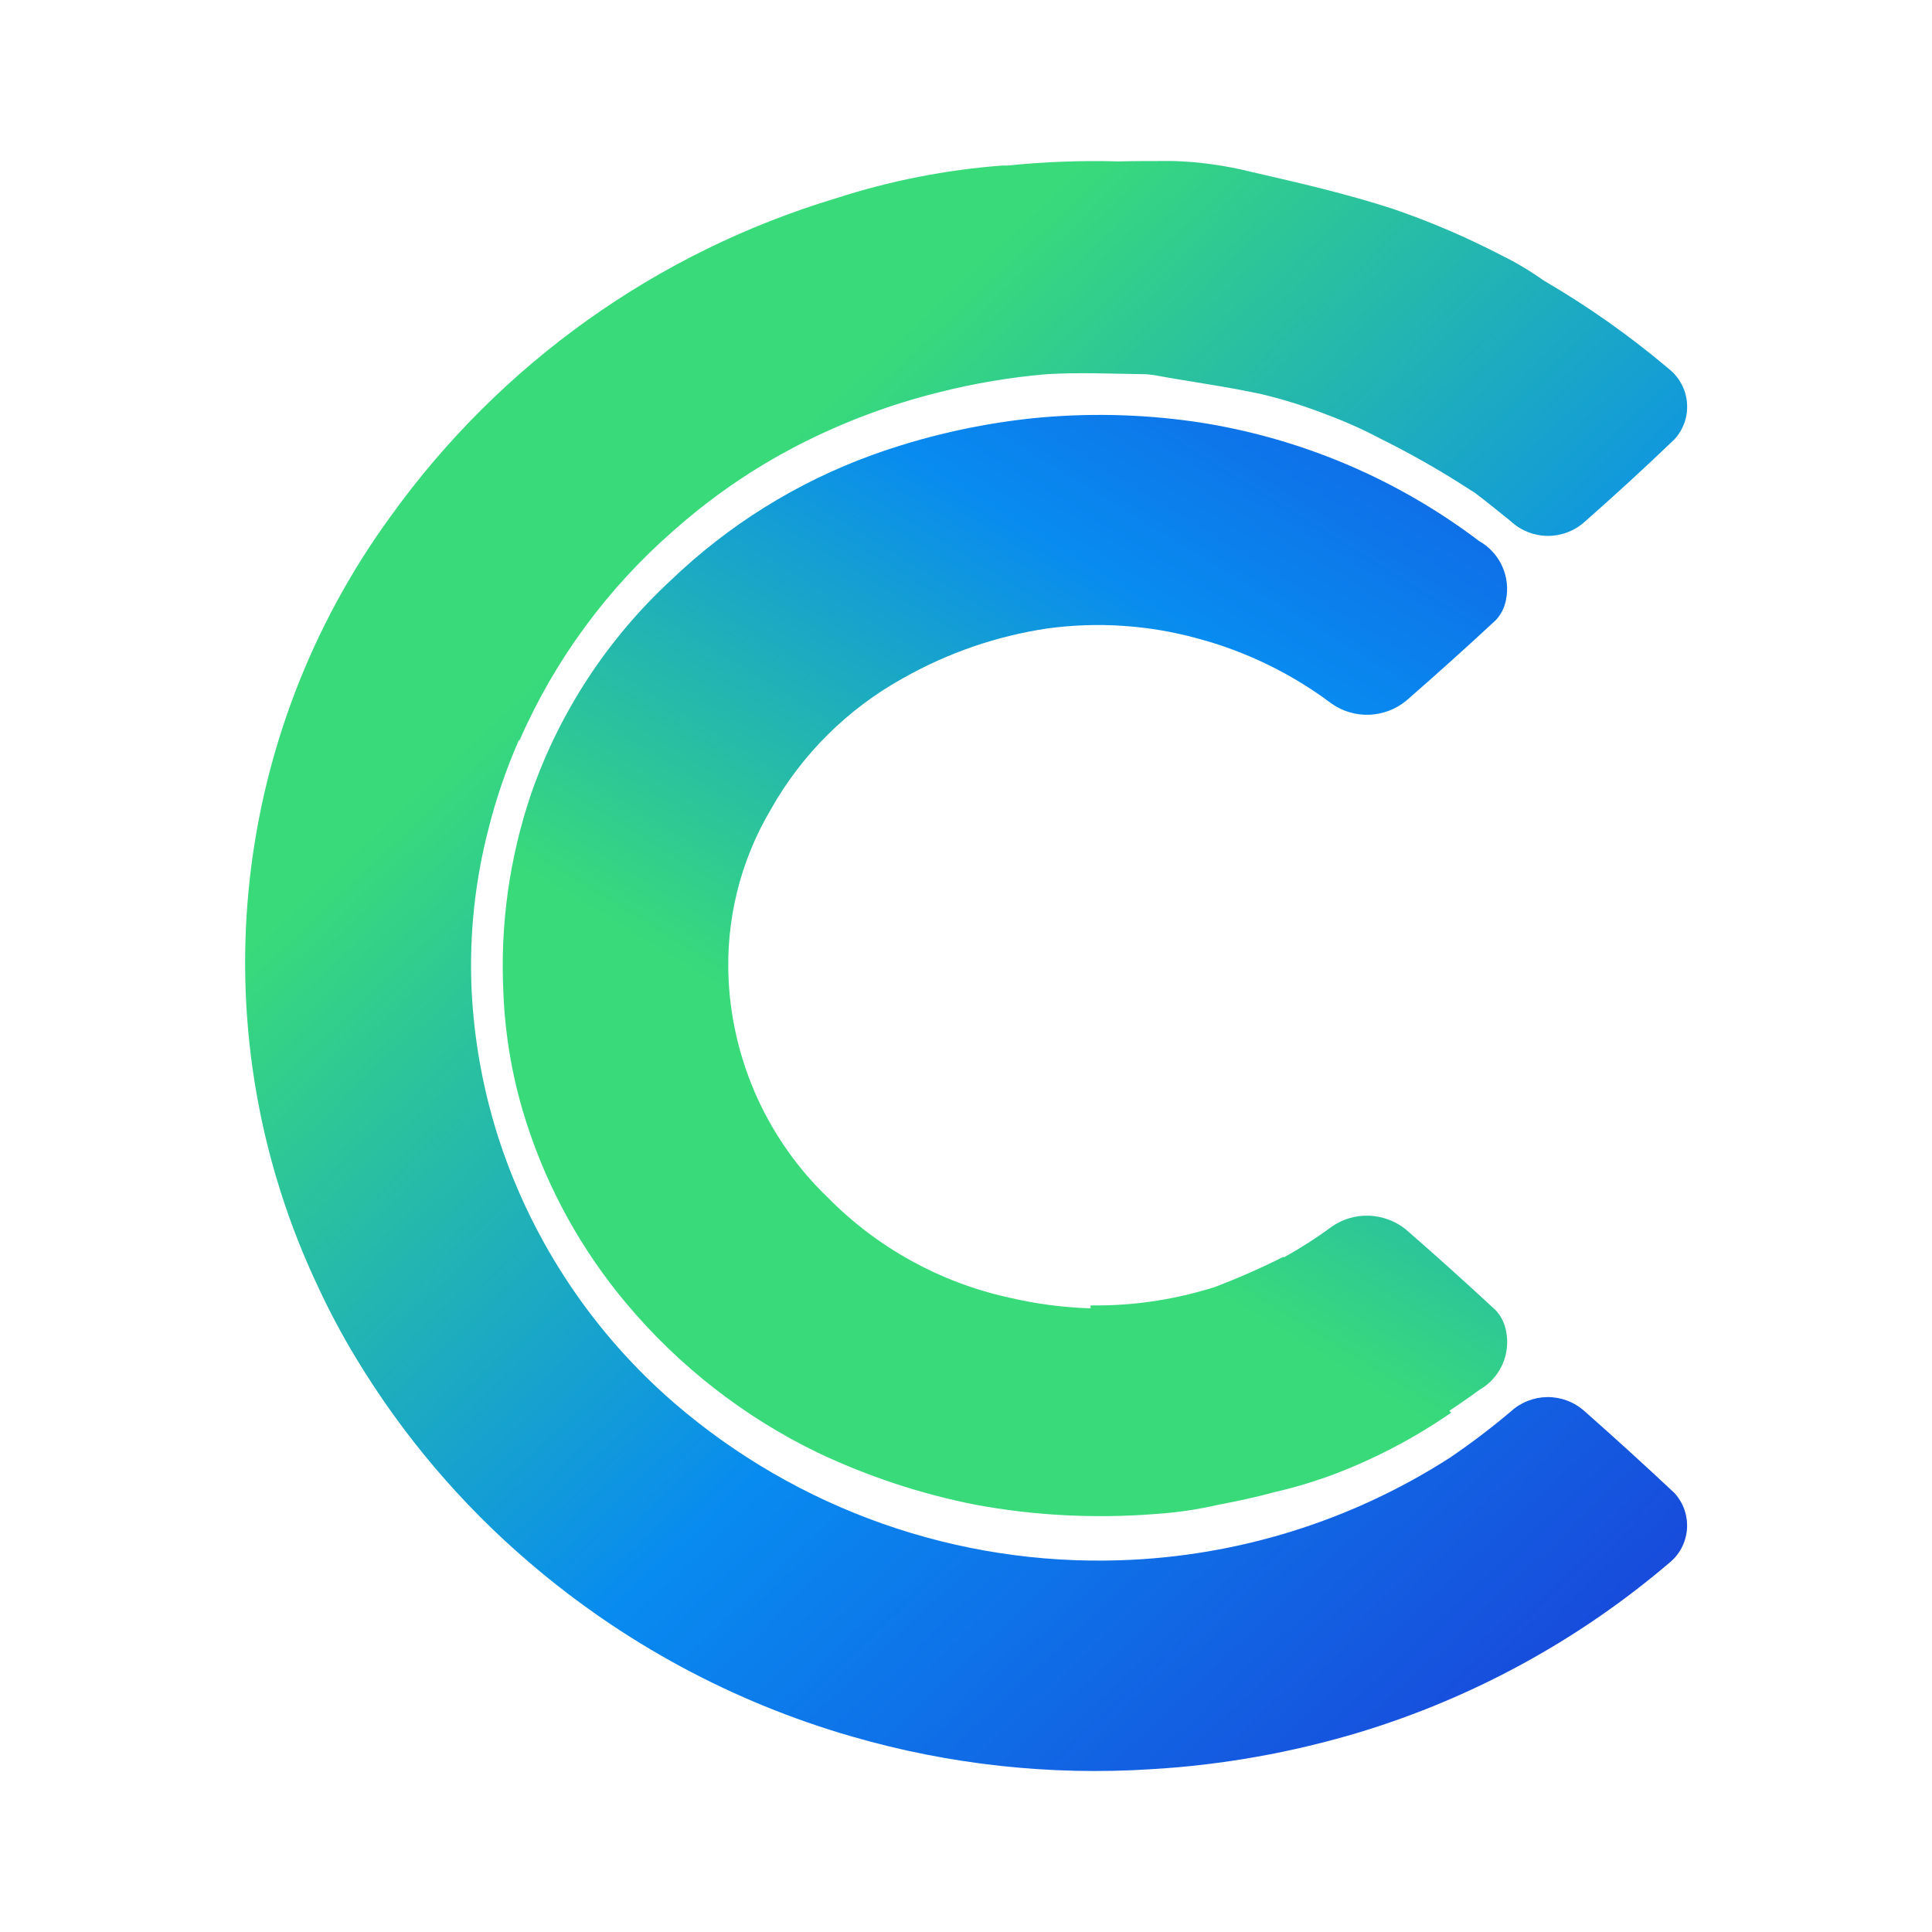
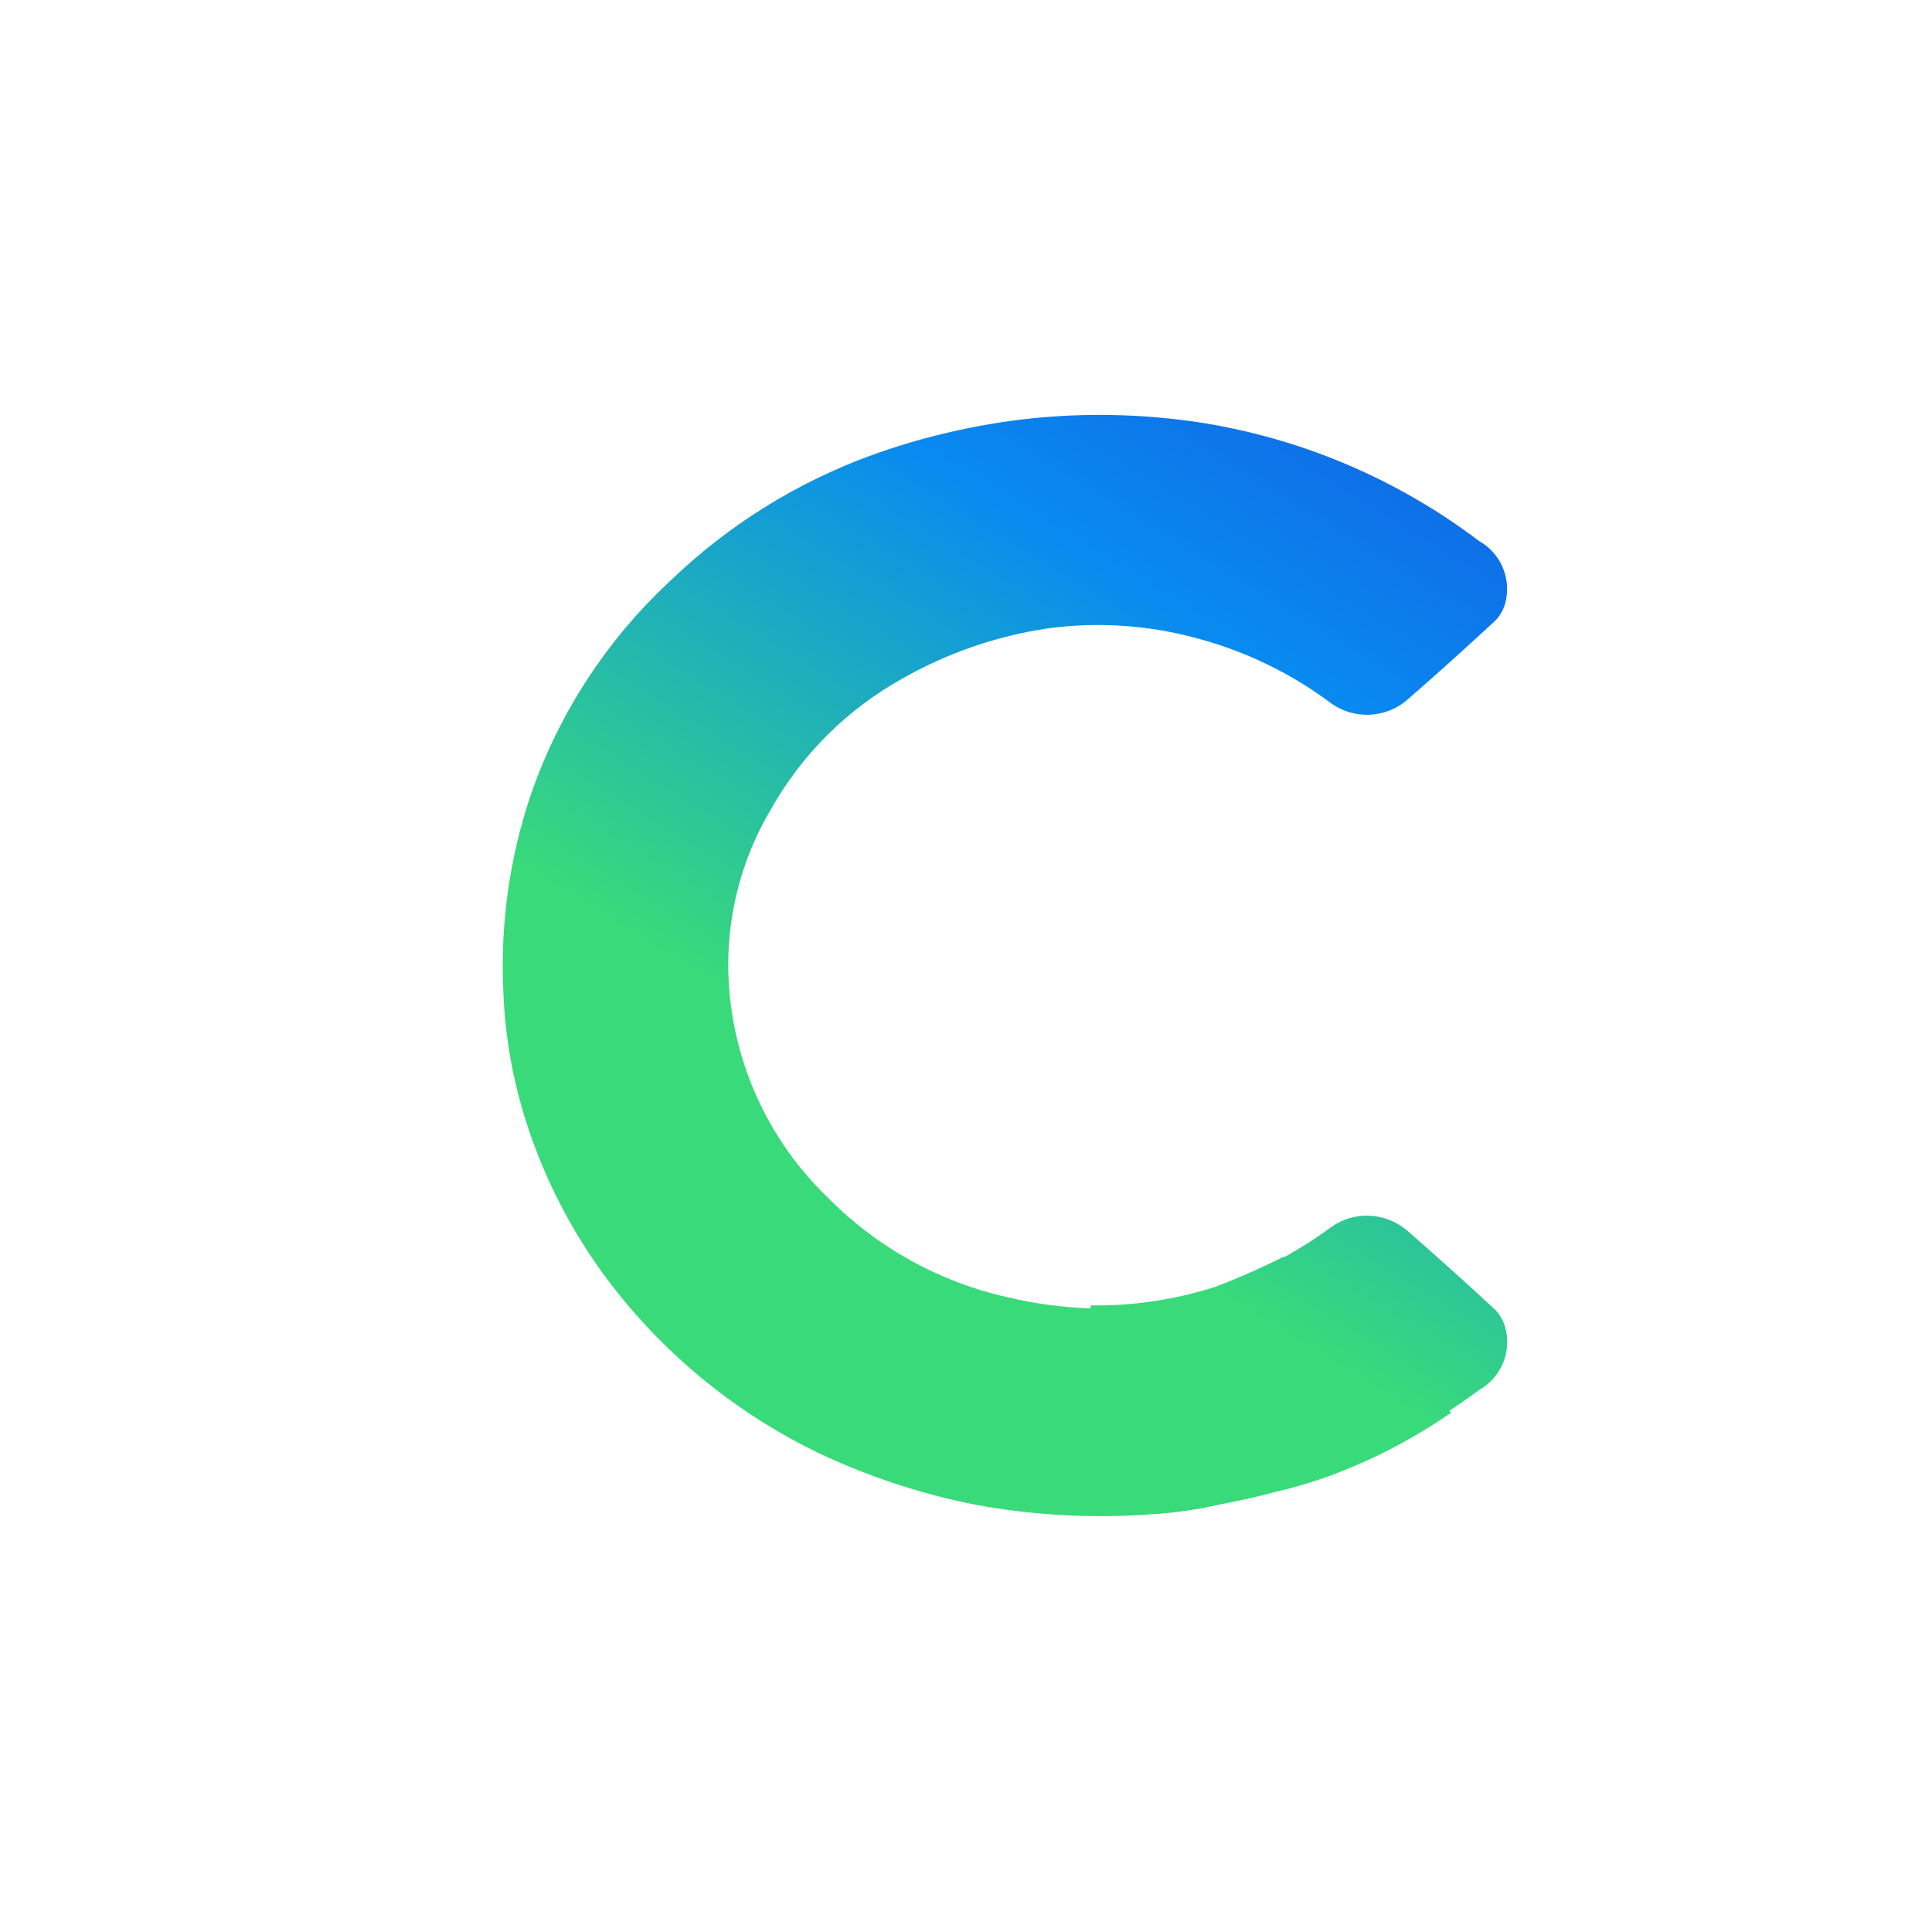
<svg xmlns="http://www.w3.org/2000/svg" width="24" height="24" viewBox="0 0 24 24" fill="none">
-   <path d="M19.68 17.527C19.554 17.415 19.391 17.354 19.222 17.355C19.054 17.357 18.892 17.42 18.768 17.534C18.525 17.739 18.272 17.931 18.01 18.109C16.786 18.895 15.372 19.335 13.918 19.382C11.89 19.45 9.911 18.753 8.375 17.428C7.376 16.564 6.628 15.446 6.211 14.193C6.005 13.57 5.886 12.922 5.857 12.267C5.83 11.605 5.901 10.943 6.067 10.301C6.162 9.923 6.288 9.553 6.445 9.196H6.454C6.893 8.194 7.55 7.302 8.376 6.584C8.722 6.277 9.096 6.003 9.492 5.765L9.516 5.751C9.637 5.679 9.76 5.611 9.883 5.546L9.92 5.527C10.476 5.242 11.063 5.022 11.669 4.872C12.108 4.761 12.555 4.686 13.006 4.648C13.403 4.624 13.806 4.643 14.206 4.648C14.25 4.648 14.294 4.655 14.338 4.66L14.371 4.666C14.805 4.745 15.241 4.803 15.67 4.896C15.946 4.962 16.217 5.047 16.482 5.151C16.709 5.235 16.931 5.334 17.146 5.448C17.519 5.633 17.882 5.839 18.232 6.065C18.26 6.084 18.287 6.101 18.315 6.117C18.471 6.234 18.619 6.357 18.771 6.478C18.895 6.592 19.057 6.656 19.226 6.657C19.394 6.658 19.557 6.597 19.683 6.484C20.064 6.149 20.438 5.806 20.803 5.455C20.858 5.395 20.9 5.323 20.927 5.245C20.953 5.167 20.963 5.085 20.956 5.003C20.95 4.921 20.926 4.842 20.887 4.769C20.849 4.697 20.795 4.633 20.731 4.582C20.246 4.172 19.726 3.805 19.177 3.485C19.011 3.367 18.835 3.262 18.652 3.172C18.218 2.947 17.769 2.754 17.307 2.596C16.733 2.408 16.14 2.272 15.551 2.137C15.229 2.056 14.9 2.01 14.569 2C14.343 2 14.117 2 13.892 2.005C13.433 1.992 12.974 2.01 12.517 2.056H12.456C11.754 2.109 11.059 2.245 10.389 2.462C8.161 3.131 6.216 4.518 4.858 6.407C3.859 7.774 3.247 9.385 3.087 11.071C2.927 12.757 3.226 14.455 3.951 15.985C4.093 16.291 4.251 16.588 4.426 16.876C5.001 17.828 5.725 18.682 6.57 19.405C7.737 20.407 9.106 21.146 10.584 21.572C11.789 21.921 13.044 22.058 14.296 21.978C15.178 21.927 16.052 21.771 16.898 21.516C18.305 21.087 19.61 20.374 20.73 19.42C20.794 19.369 20.848 19.306 20.887 19.233C20.925 19.161 20.949 19.082 20.956 19C20.962 18.918 20.952 18.836 20.926 18.758C20.899 18.68 20.857 18.609 20.802 18.548C20.435 18.204 20.061 17.863 19.68 17.527Z" fill="url(#paint0_linear)" />
  <path d="M18.582 16.278C18.216 15.938 17.845 15.604 17.468 15.276C17.339 15.17 17.178 15.109 17.011 15.102C16.844 15.095 16.679 15.143 16.542 15.239C16.353 15.379 16.155 15.505 15.95 15.619L15.942 15.613C15.664 15.753 15.379 15.878 15.088 15.989C15.018 16.011 14.945 16.032 14.873 16.051C14.441 16.167 13.995 16.223 13.548 16.216V16.253C13.202 16.242 12.858 16.196 12.521 16.116C11.671 15.927 10.895 15.497 10.284 14.877C9.548 14.17 9.108 13.21 9.052 12.191C9.011 11.443 9.193 10.7 9.575 10.056C9.96 9.371 10.529 8.806 11.216 8.426C11.771 8.111 12.38 7.901 13.01 7.807C13.633 7.722 14.267 7.764 14.873 7.93C15.476 8.091 16.043 8.366 16.542 8.741C16.679 8.837 16.844 8.885 17.011 8.879C17.178 8.872 17.339 8.811 17.468 8.705C17.845 8.377 18.216 8.043 18.582 7.703C18.647 7.633 18.69 7.546 18.708 7.452C18.737 7.311 18.72 7.164 18.66 7.032C18.6 6.901 18.5 6.792 18.374 6.721C17.339 5.937 16.123 5.427 14.839 5.238C14.165 5.142 13.483 5.128 12.806 5.198C12.132 5.271 11.47 5.423 10.832 5.653C9.899 5.992 9.048 6.522 8.332 7.21C7.546 7.938 6.95 8.848 6.598 9.86C6.329 10.653 6.212 11.489 6.253 12.325C6.274 12.883 6.373 13.436 6.546 13.966C6.811 14.783 7.232 15.54 7.785 16.197C8.435 16.971 9.241 17.6 10.151 18.042C10.778 18.34 11.44 18.559 12.121 18.693C12.854 18.828 13.602 18.866 14.345 18.808C14.612 18.791 14.877 18.752 15.138 18.692C15.373 18.648 15.608 18.597 15.836 18.535C16.088 18.477 16.336 18.402 16.579 18.311C17.091 18.116 17.577 17.86 18.028 17.548L18.003 17.526C18.129 17.443 18.253 17.357 18.375 17.267C18.501 17.196 18.601 17.087 18.661 16.956C18.721 16.824 18.738 16.677 18.709 16.535C18.692 16.439 18.648 16.35 18.582 16.278V16.278Z" fill="url(#paint1_linear)" />
  <defs>
    <linearGradient id="paint0_linear" x1="20.188" y1="20.82" x2="7.633" y2="7.507" gradientUnits="userSpaceOnUse">
      <stop stop-color="#1947DA" />
      <stop offset="0.503" stop-color="#088BF0" />
      <stop offset="1" stop-color="#39DA7A" />
    </linearGradient>
    <linearGradient id="paint1_linear" x1="18.498" y1="1.803" x2="11.228" y2="13.681" gradientUnits="userSpaceOnUse">
      <stop stop-color="#1947DA" />
      <stop offset="0.503" stop-color="#088BF0" />
      <stop offset="1" stop-color="#39DA7A" />
    </linearGradient>
  </defs>
</svg>